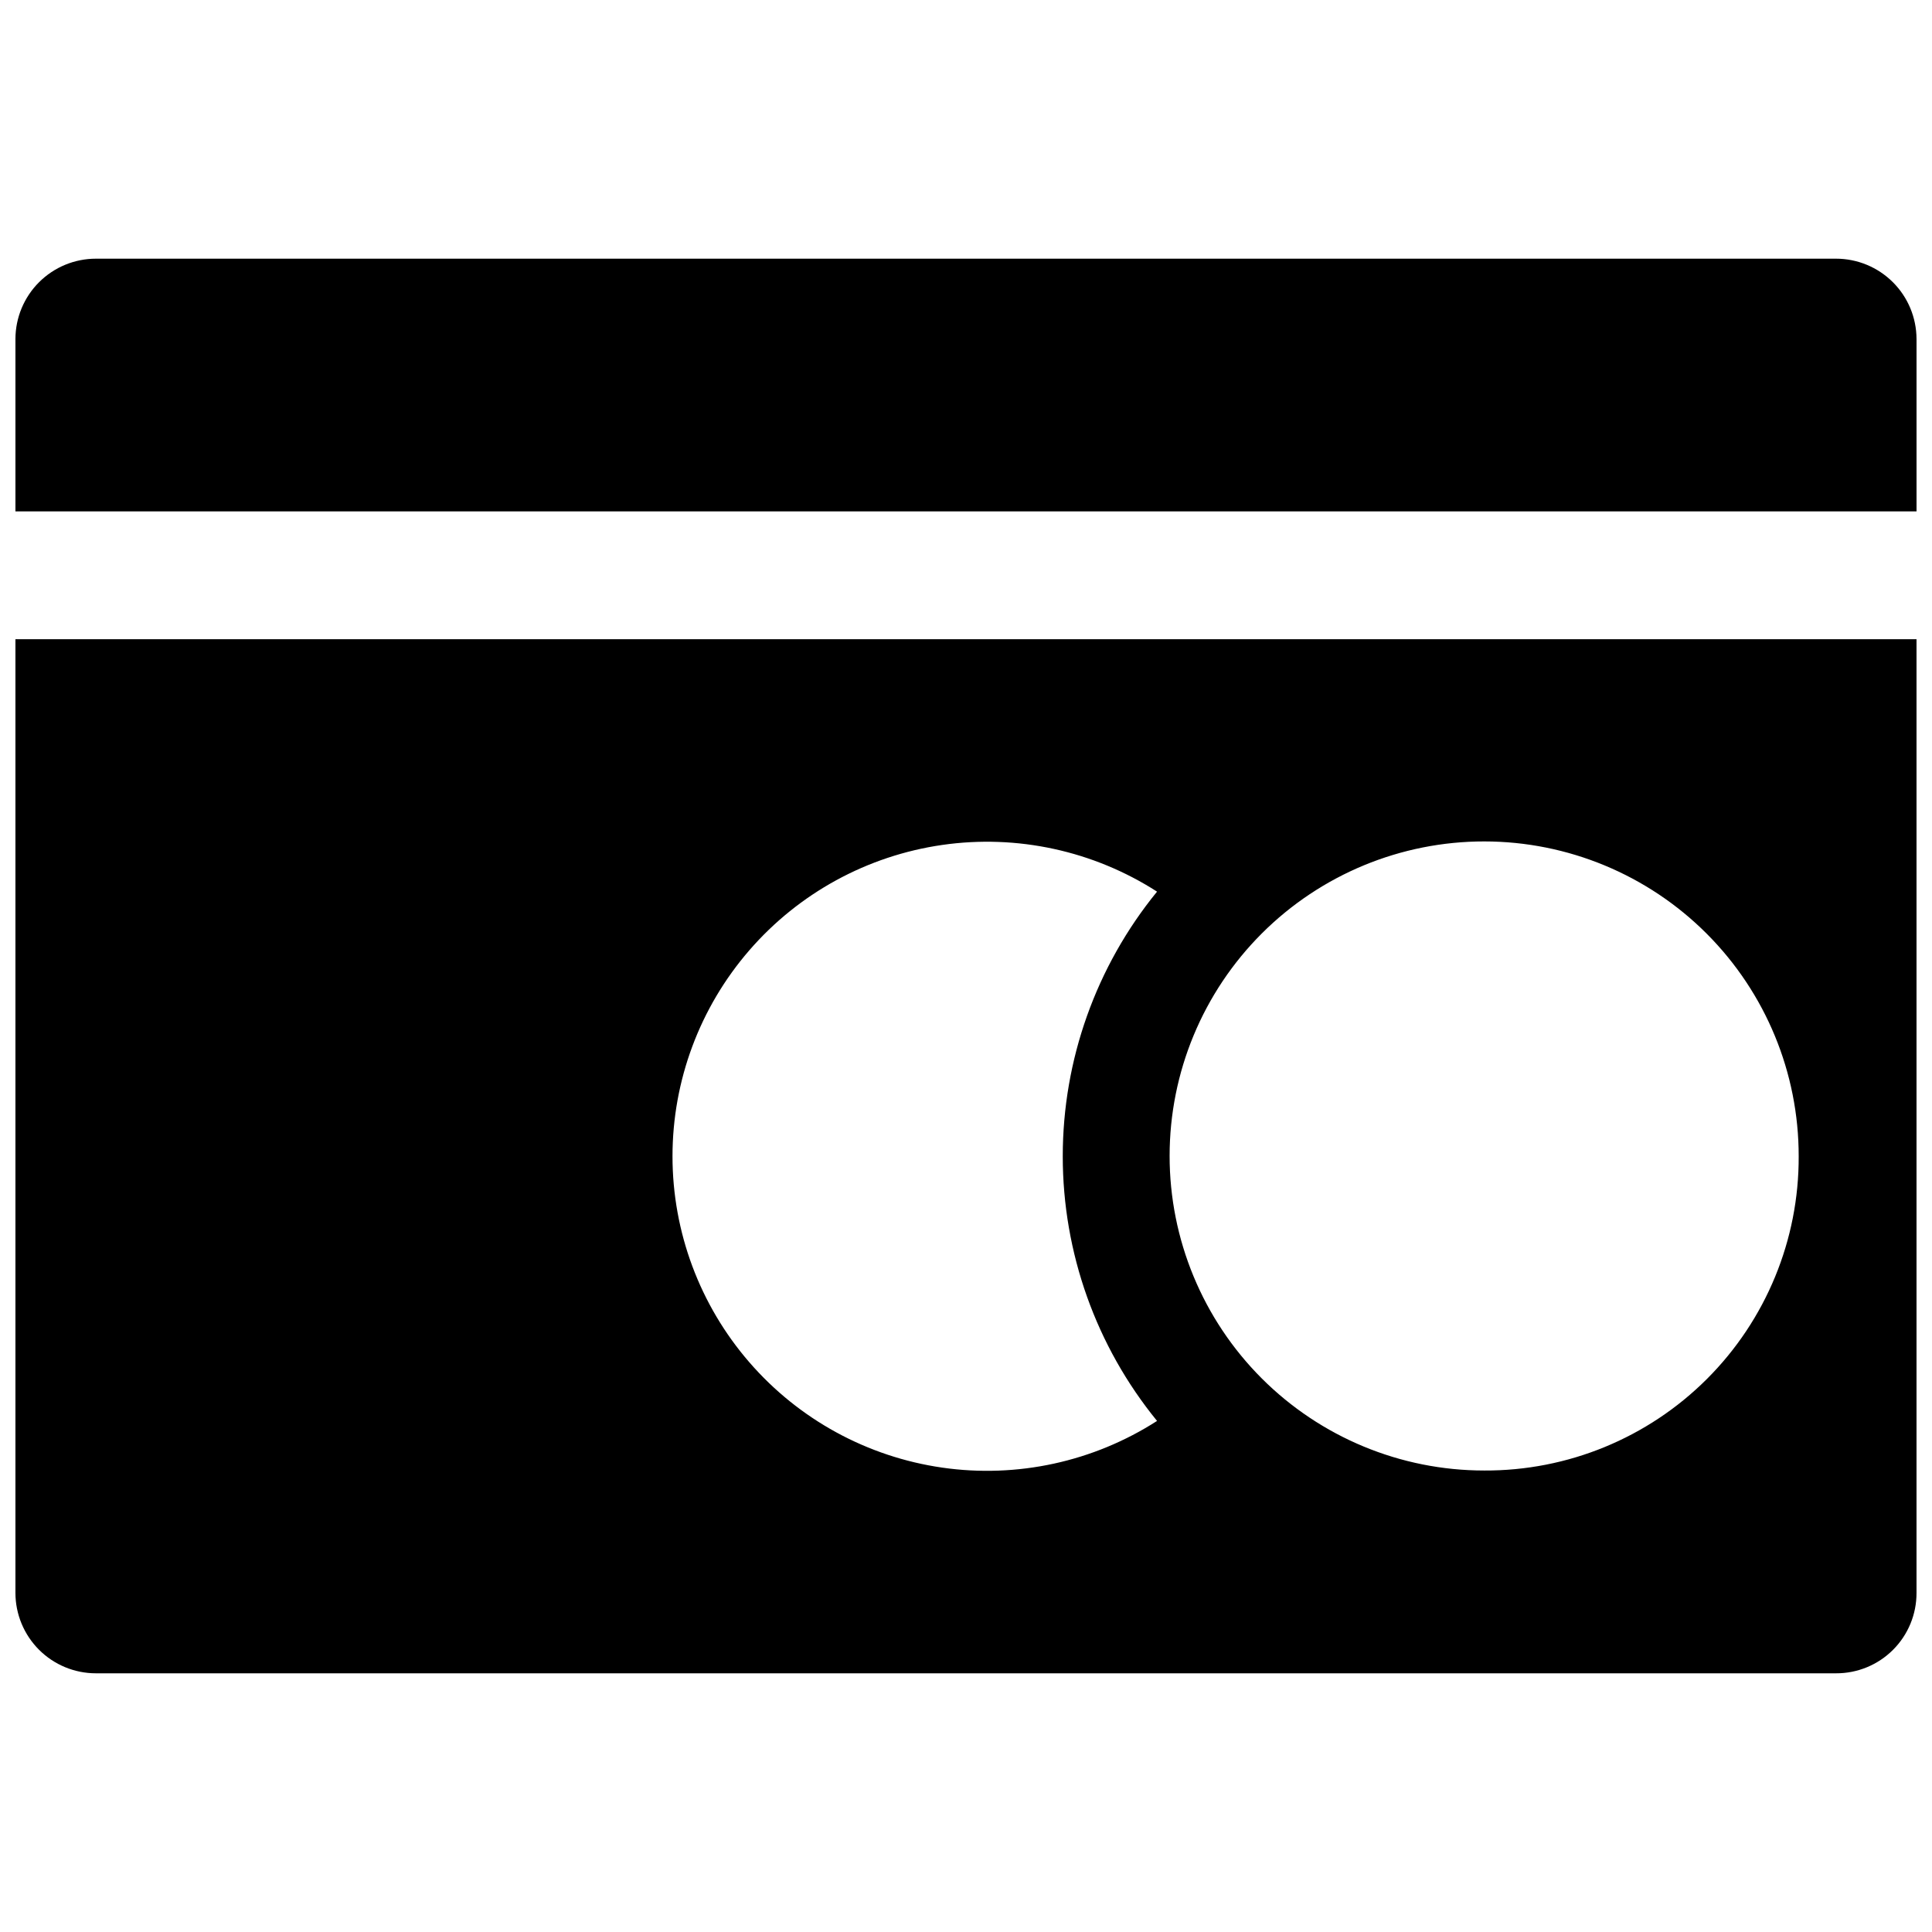
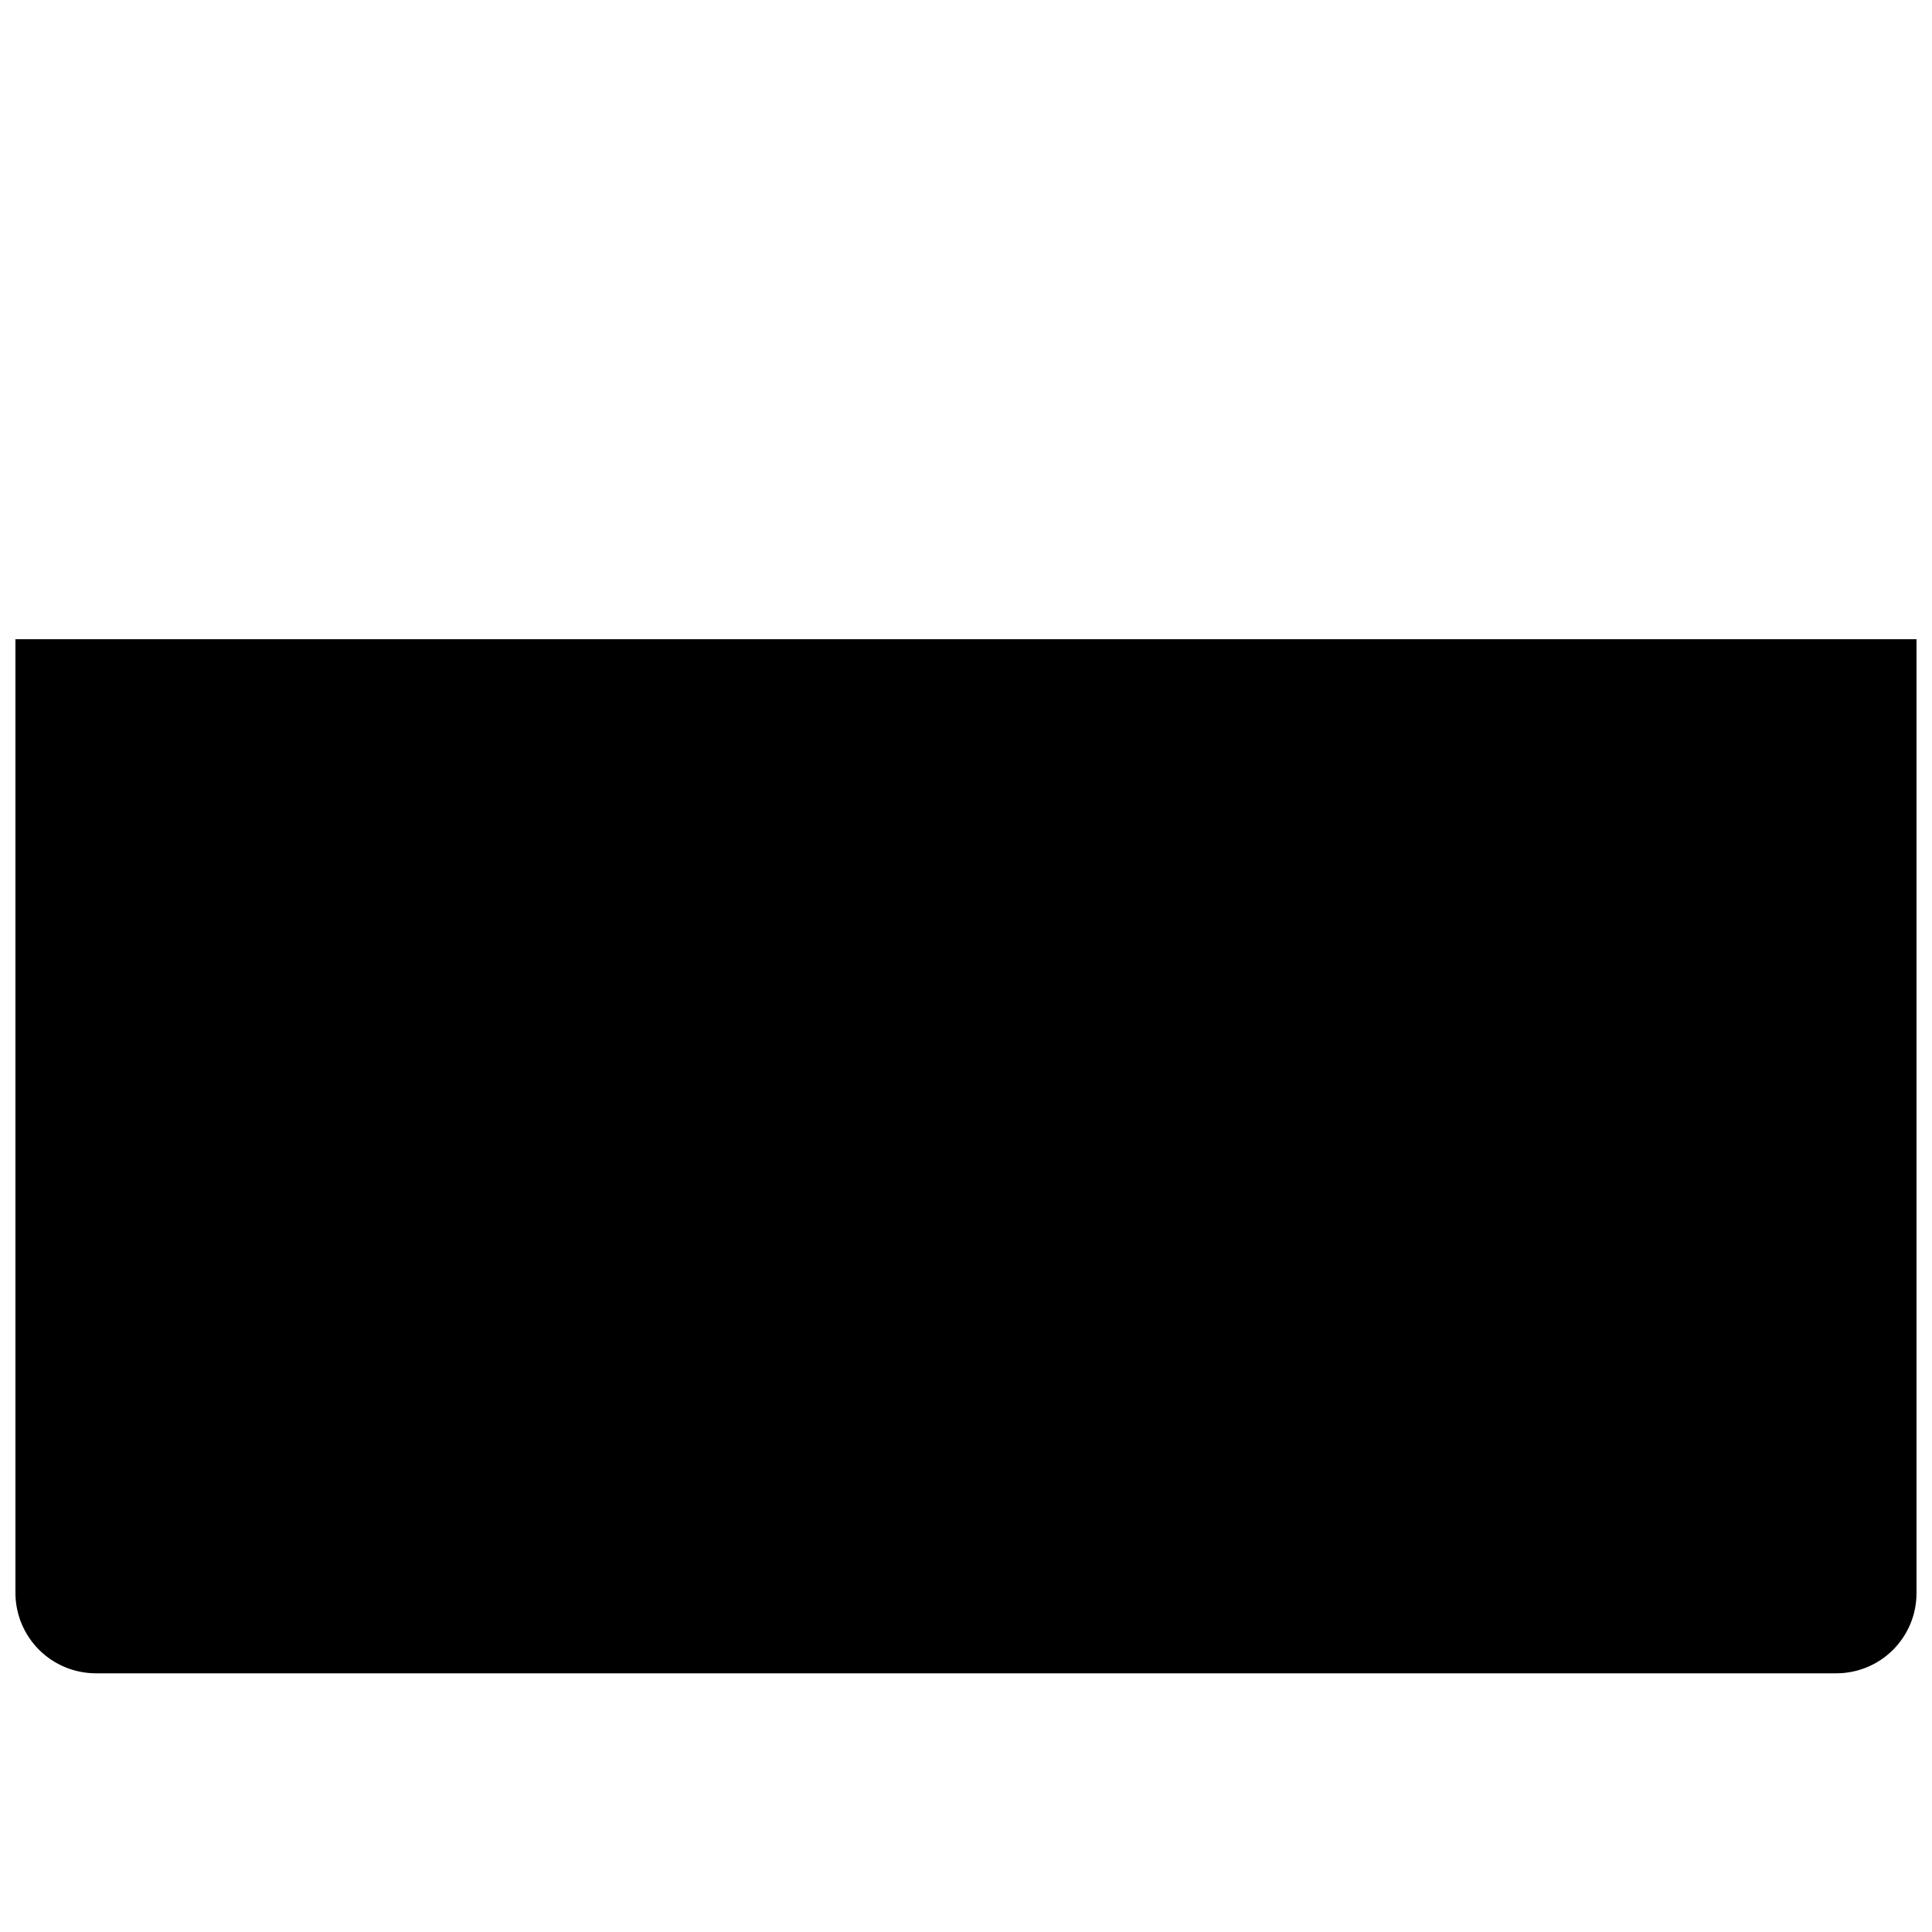
<svg xmlns="http://www.w3.org/2000/svg" width="800px" height="800px" version="1.1" viewBox="144 144 512 512">
  <defs>
    <clipPath id="b">
      <path d="m148.09 212h503.81v68h-503.81z" />
    </clipPath>
    <clipPath id="a">
      <path d="m148.09 313h503.81v275h-503.81z" />
    </clipPath>
  </defs>
  <g>
    <g clip-path="url(#b)">
-       <path d="m651.9 233.8v45.73h-503.81v-45.73c0.023-5.641 2.281-11.047 6.277-15.027s9.41-6.219 15.051-6.219h461.15c5.641 0 11.055 2.238 15.051 6.219 4 3.981 6.254 9.387 6.277 15.027z" />
-     </g>
+       </g>
    <g clip-path="url(#a)">
-       <path d="m148.09 313.4v252.71c0 5.66 2.246 11.082 6.246 15.086 4 4 9.426 6.246 15.082 6.246h461.15c5.664 0.023 11.102-2.219 15.105-6.223 4.008-4.004 6.246-9.445 6.223-15.109v-252.71zm302.54 207.16c-16.871 10.836-37.082 15.23-56.926 12.375-19.848-2.856-38-12.77-51.129-27.926-13.129-15.152-20.355-34.531-20.355-54.582s7.227-39.43 20.355-54.582c13.129-15.156 31.281-25.07 51.129-27.926 19.844-2.856 40.055 1.539 56.926 12.375-16.16 19.801-24.988 44.574-24.988 70.133s8.828 50.332 24.988 70.133zm86.684 13.141c-22.113 0-43.32-8.789-58.953-24.426-15.633-15.641-24.41-36.848-24.402-58.961 0.004-22.113 8.801-43.316 24.441-58.945 15.645-15.625 36.859-24.398 58.969-24.383 22.113 0.016 43.316 8.816 58.938 24.465 15.621 15.648 24.387 36.863 24.363 58.977 0.094 22.129-8.664 43.375-24.316 59.012-15.656 15.641-36.914 24.375-59.039 24.262z" />
+       <path d="m148.09 313.4v252.71c0 5.66 2.246 11.082 6.246 15.086 4 4 9.426 6.246 15.082 6.246h461.15c5.664 0.023 11.102-2.219 15.105-6.223 4.008-4.004 6.246-9.445 6.223-15.109v-252.71m302.54 207.16c-16.871 10.836-37.082 15.23-56.926 12.375-19.848-2.856-38-12.77-51.129-27.926-13.129-15.152-20.355-34.531-20.355-54.582s7.227-39.43 20.355-54.582c13.129-15.156 31.281-25.07 51.129-27.926 19.844-2.856 40.055 1.539 56.926 12.375-16.16 19.801-24.988 44.574-24.988 70.133s8.828 50.332 24.988 70.133zm86.684 13.141c-22.113 0-43.32-8.789-58.953-24.426-15.633-15.641-24.41-36.848-24.402-58.961 0.004-22.113 8.801-43.316 24.441-58.945 15.645-15.625 36.859-24.398 58.969-24.383 22.113 0.016 43.316 8.816 58.938 24.465 15.621 15.648 24.387 36.863 24.363 58.977 0.094 22.129-8.664 43.375-24.316 59.012-15.656 15.641-36.914 24.375-59.039 24.262z" />
    </g>
  </g>
</svg>